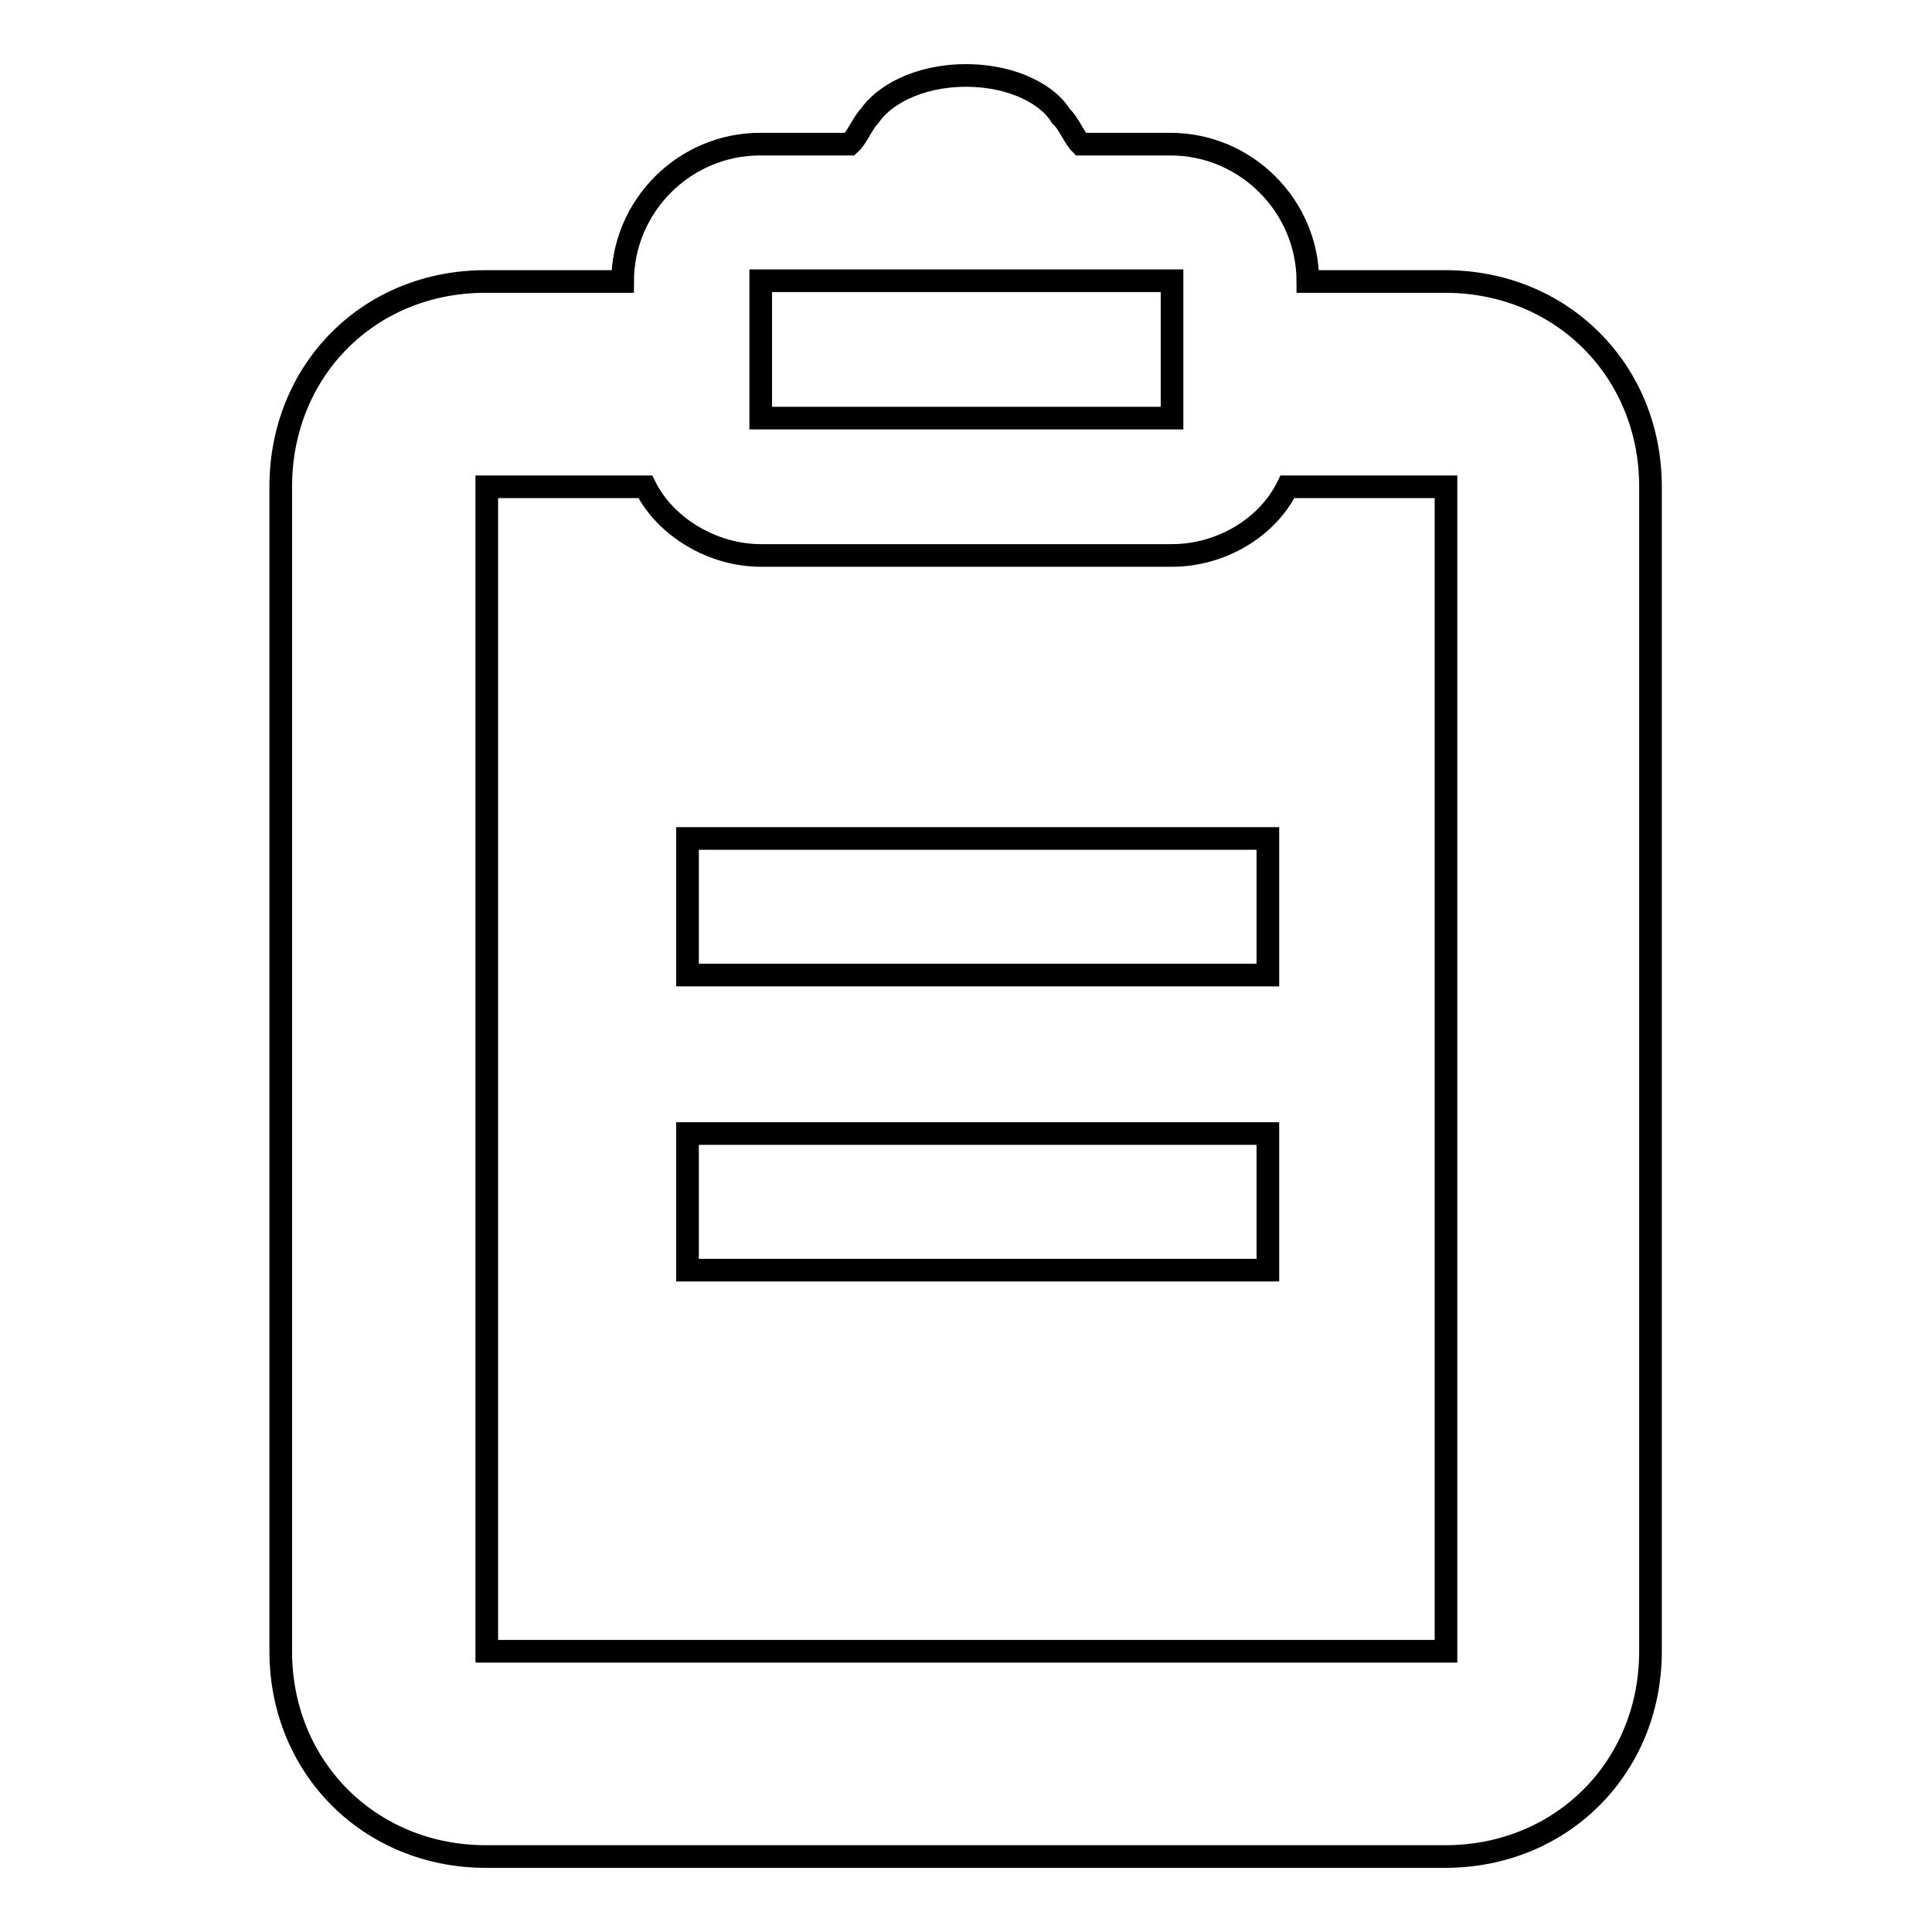
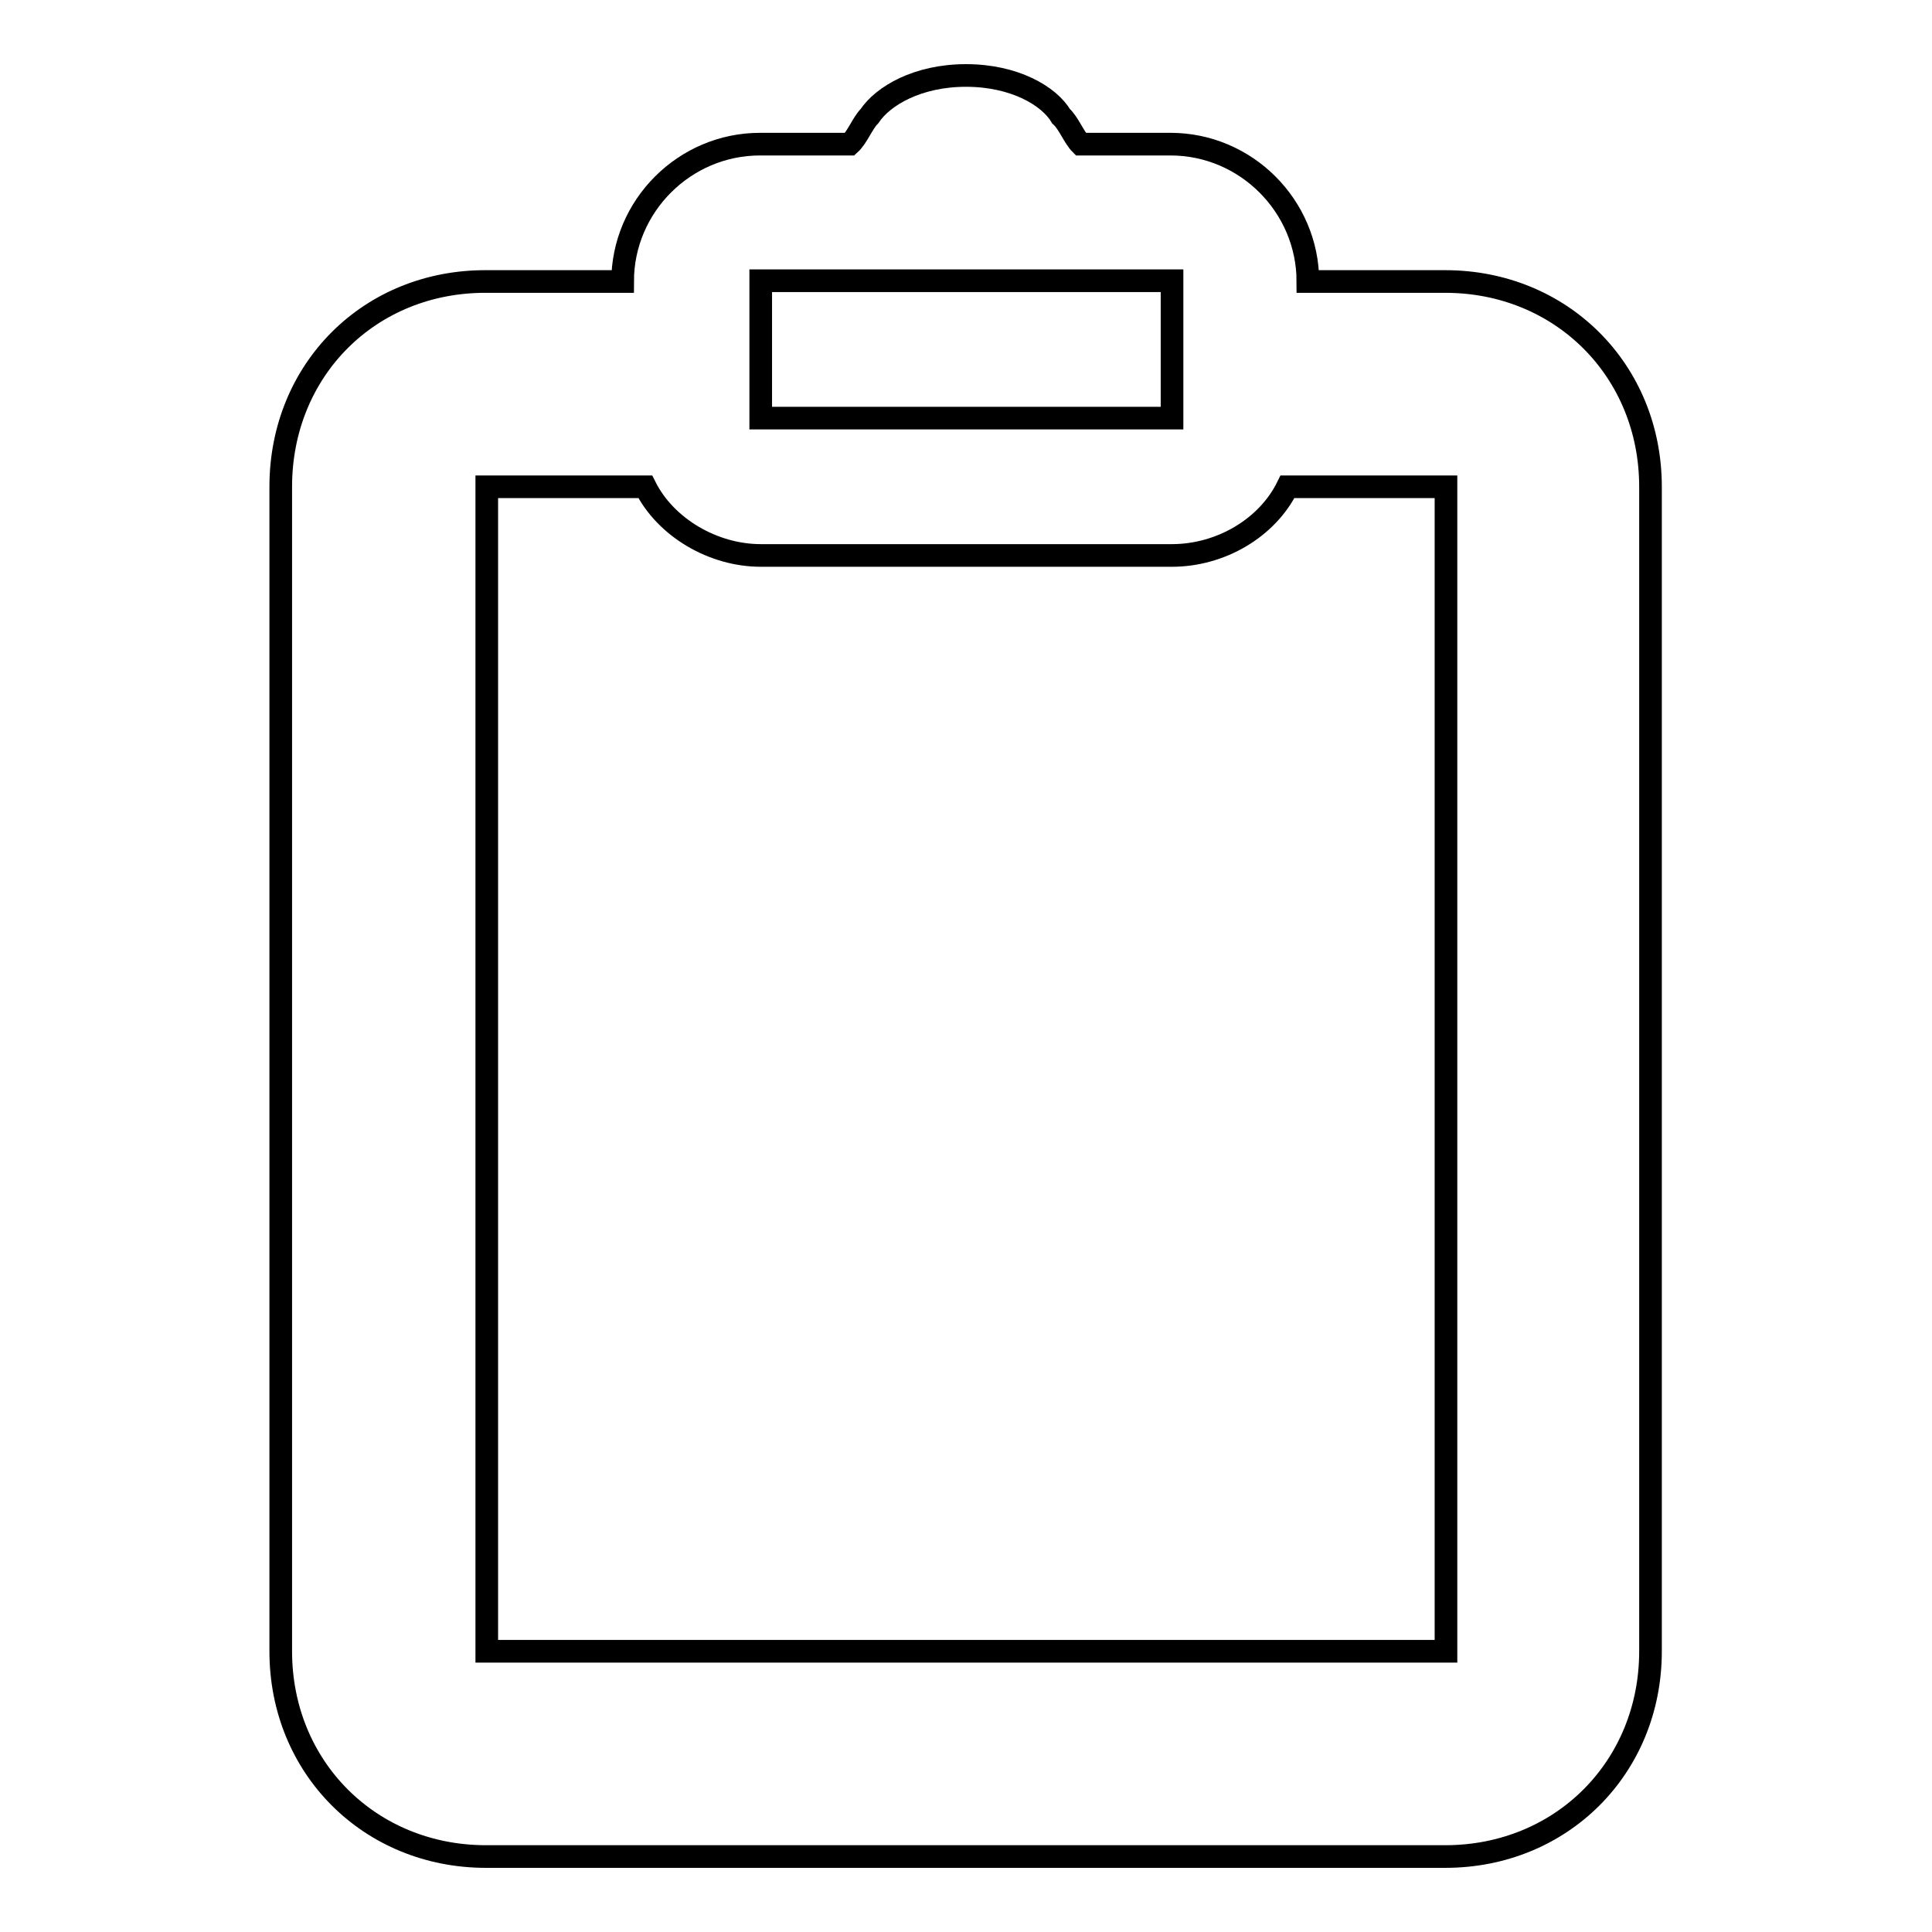
<svg xmlns="http://www.w3.org/2000/svg" version="1.1" x="0px" y="0px" viewBox="0 0 256 256" enable-background="new 0 0 256 256" xml:space="preserve">
  <g>
    <g>
      <path stroke-width="3" fill-opacity="0" stroke="#000000" d="M64.5,64.5h21c2.7,5.4,9,9.1,15.3,9.1h54.5c6.4,0,12.6-3.6,15.3-9.1h21v154.3H64.5V64.5L64.5,64.5z M100.8,37.2h54.5v18.2h-54.5V37.2z M128,10c-6.4,0-11,2.7-12.8,5.4c-0.9,0.9-1.6,2.8-2.6,3.7h-11.9c-10,0-18.2,8.2-18.2,18.2H64.5C49,37.2,37.2,49,37.2,64.5v154.3c0,15.4,11.8,27.2,27.2,27.2h127.1c15.4,0,27.2-11.8,27.2-27.2V64.5c0-15.4-11.8-27.2-27.2-27.2h-18.2c0-10-8.2-18.2-18.2-18.2h-11.9c-0.9-0.9-1.6-2.8-2.6-3.7C139,12.7,134.4,10,128,10z" />
-       <path stroke-width="3" fill-opacity="0" stroke="#000000" d="M91.1,111.1H168v18.1H91.1V111.1z" />
-       <path stroke-width="3" fill-opacity="0" stroke="#000000" d="M91.1,150.2H168v18.1H91.1V150.2z" />
    </g>
  </g>
</svg>